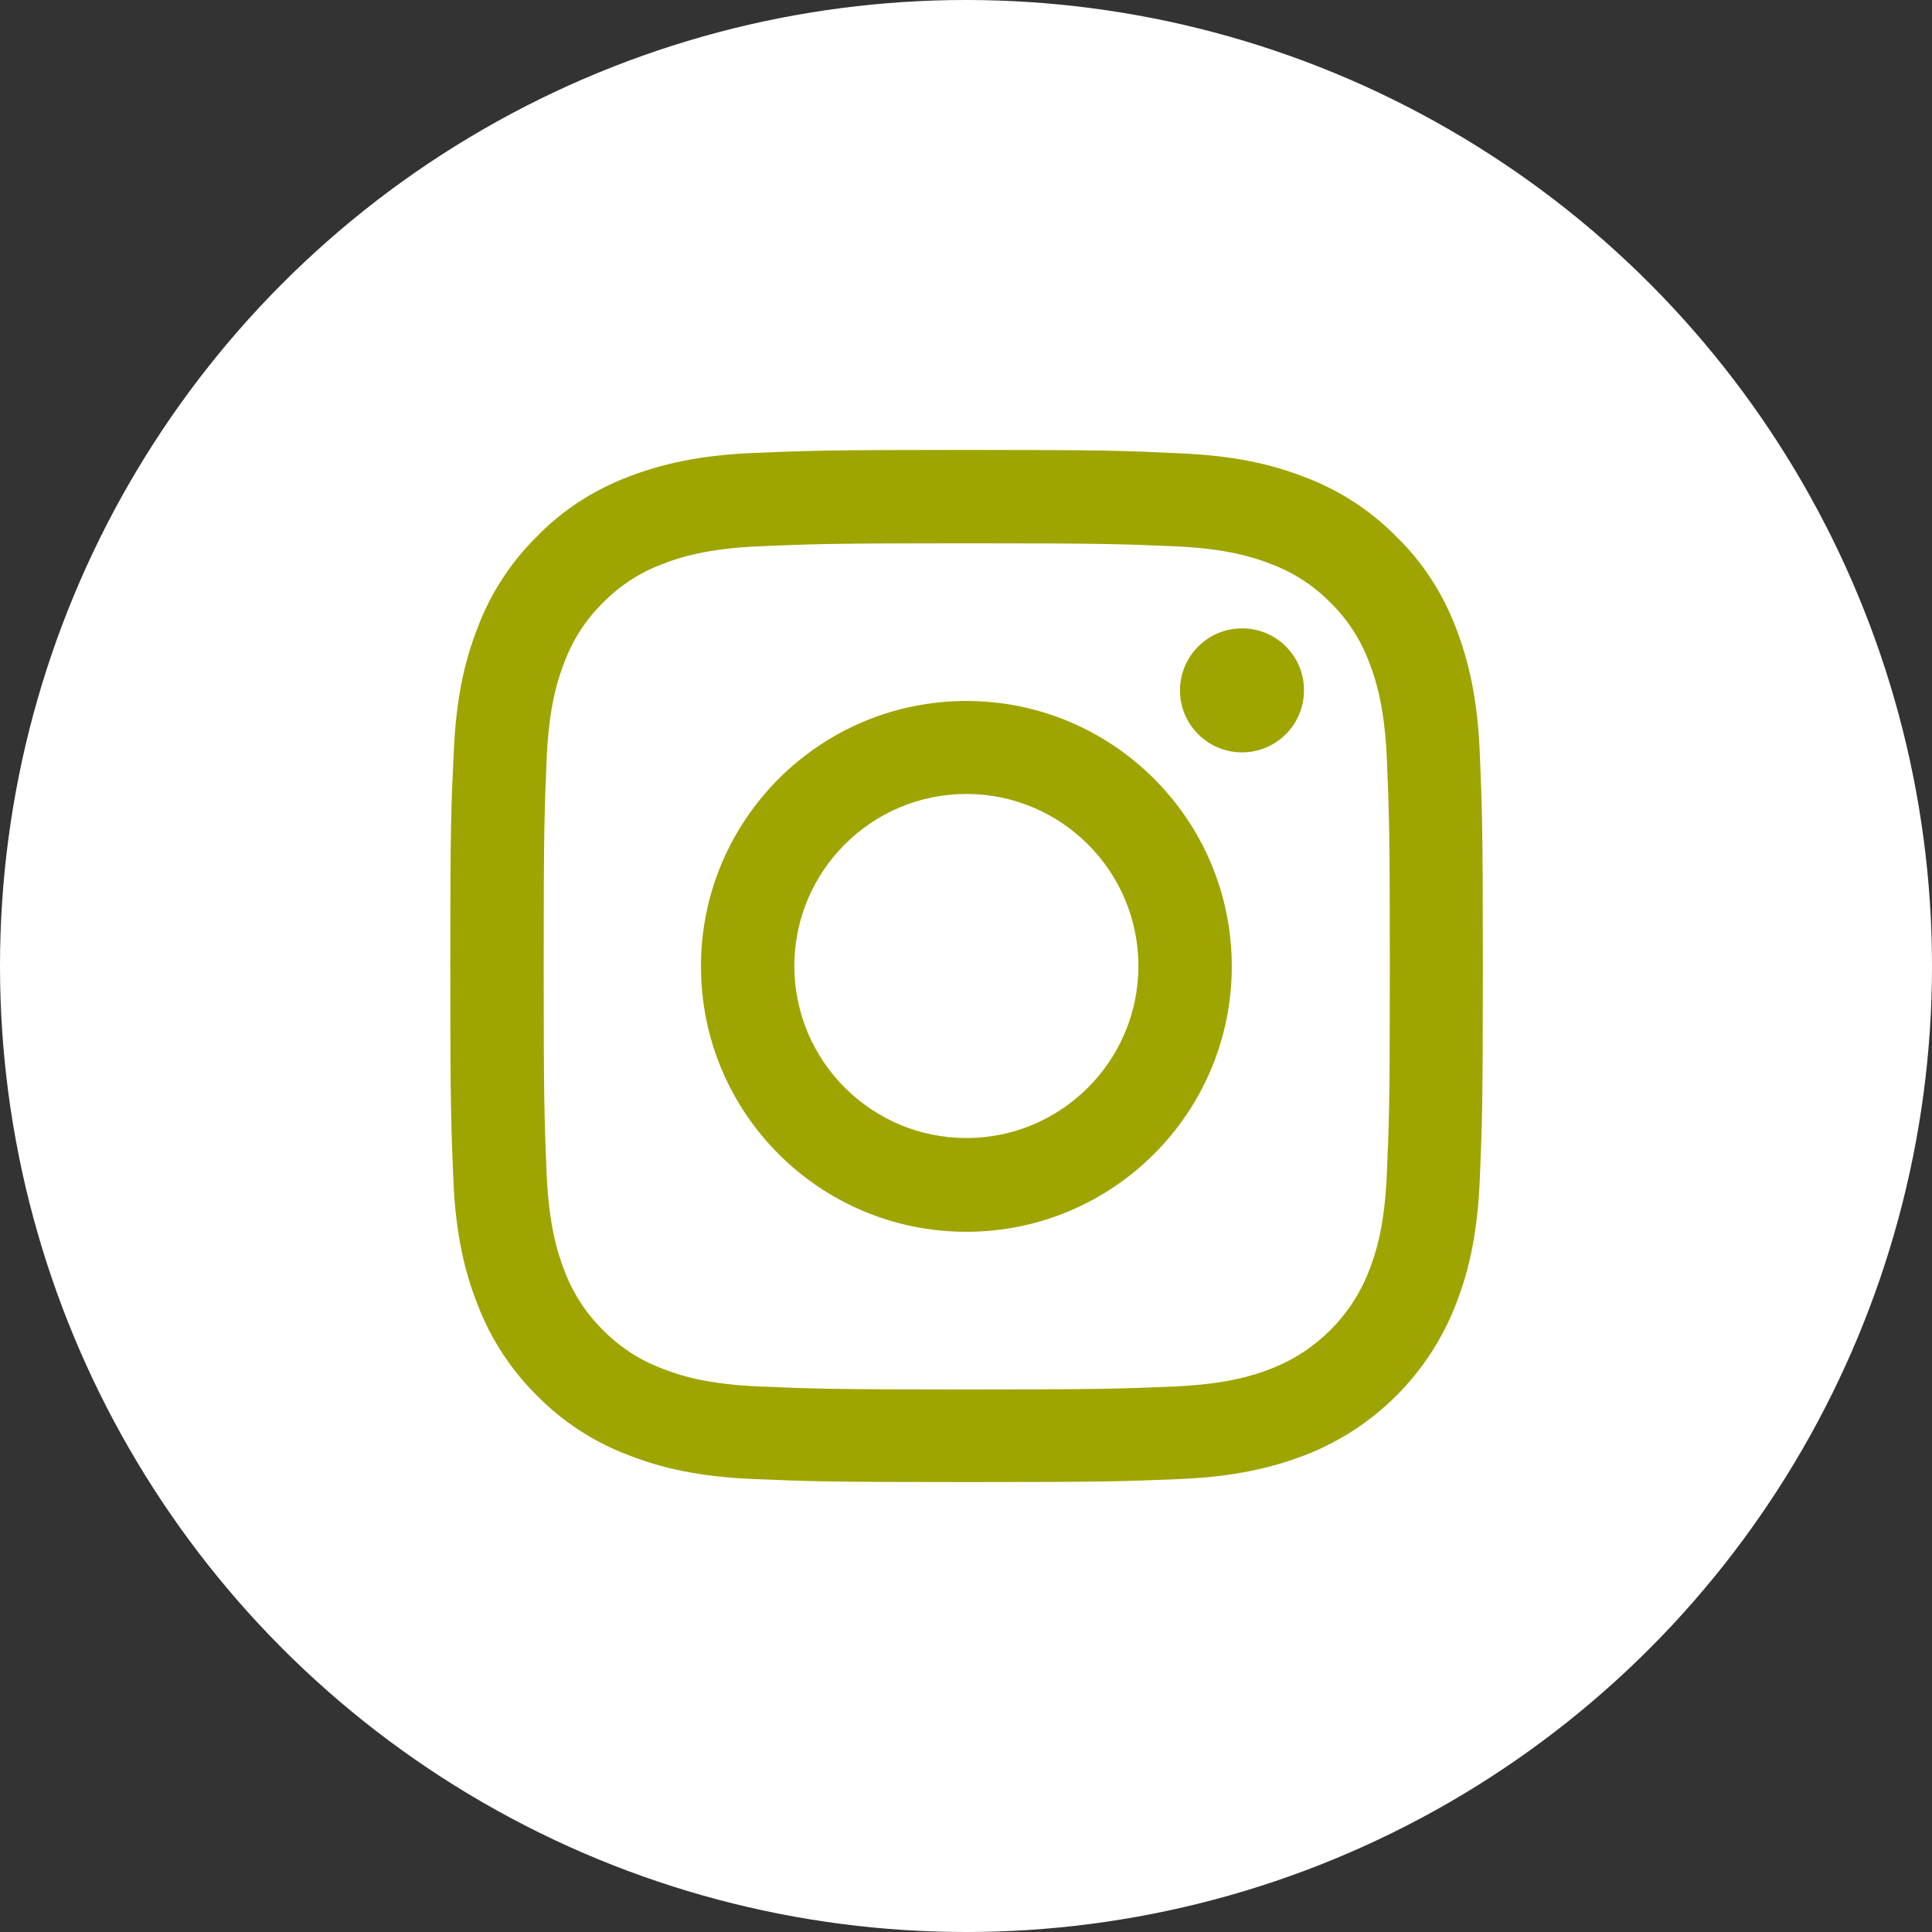
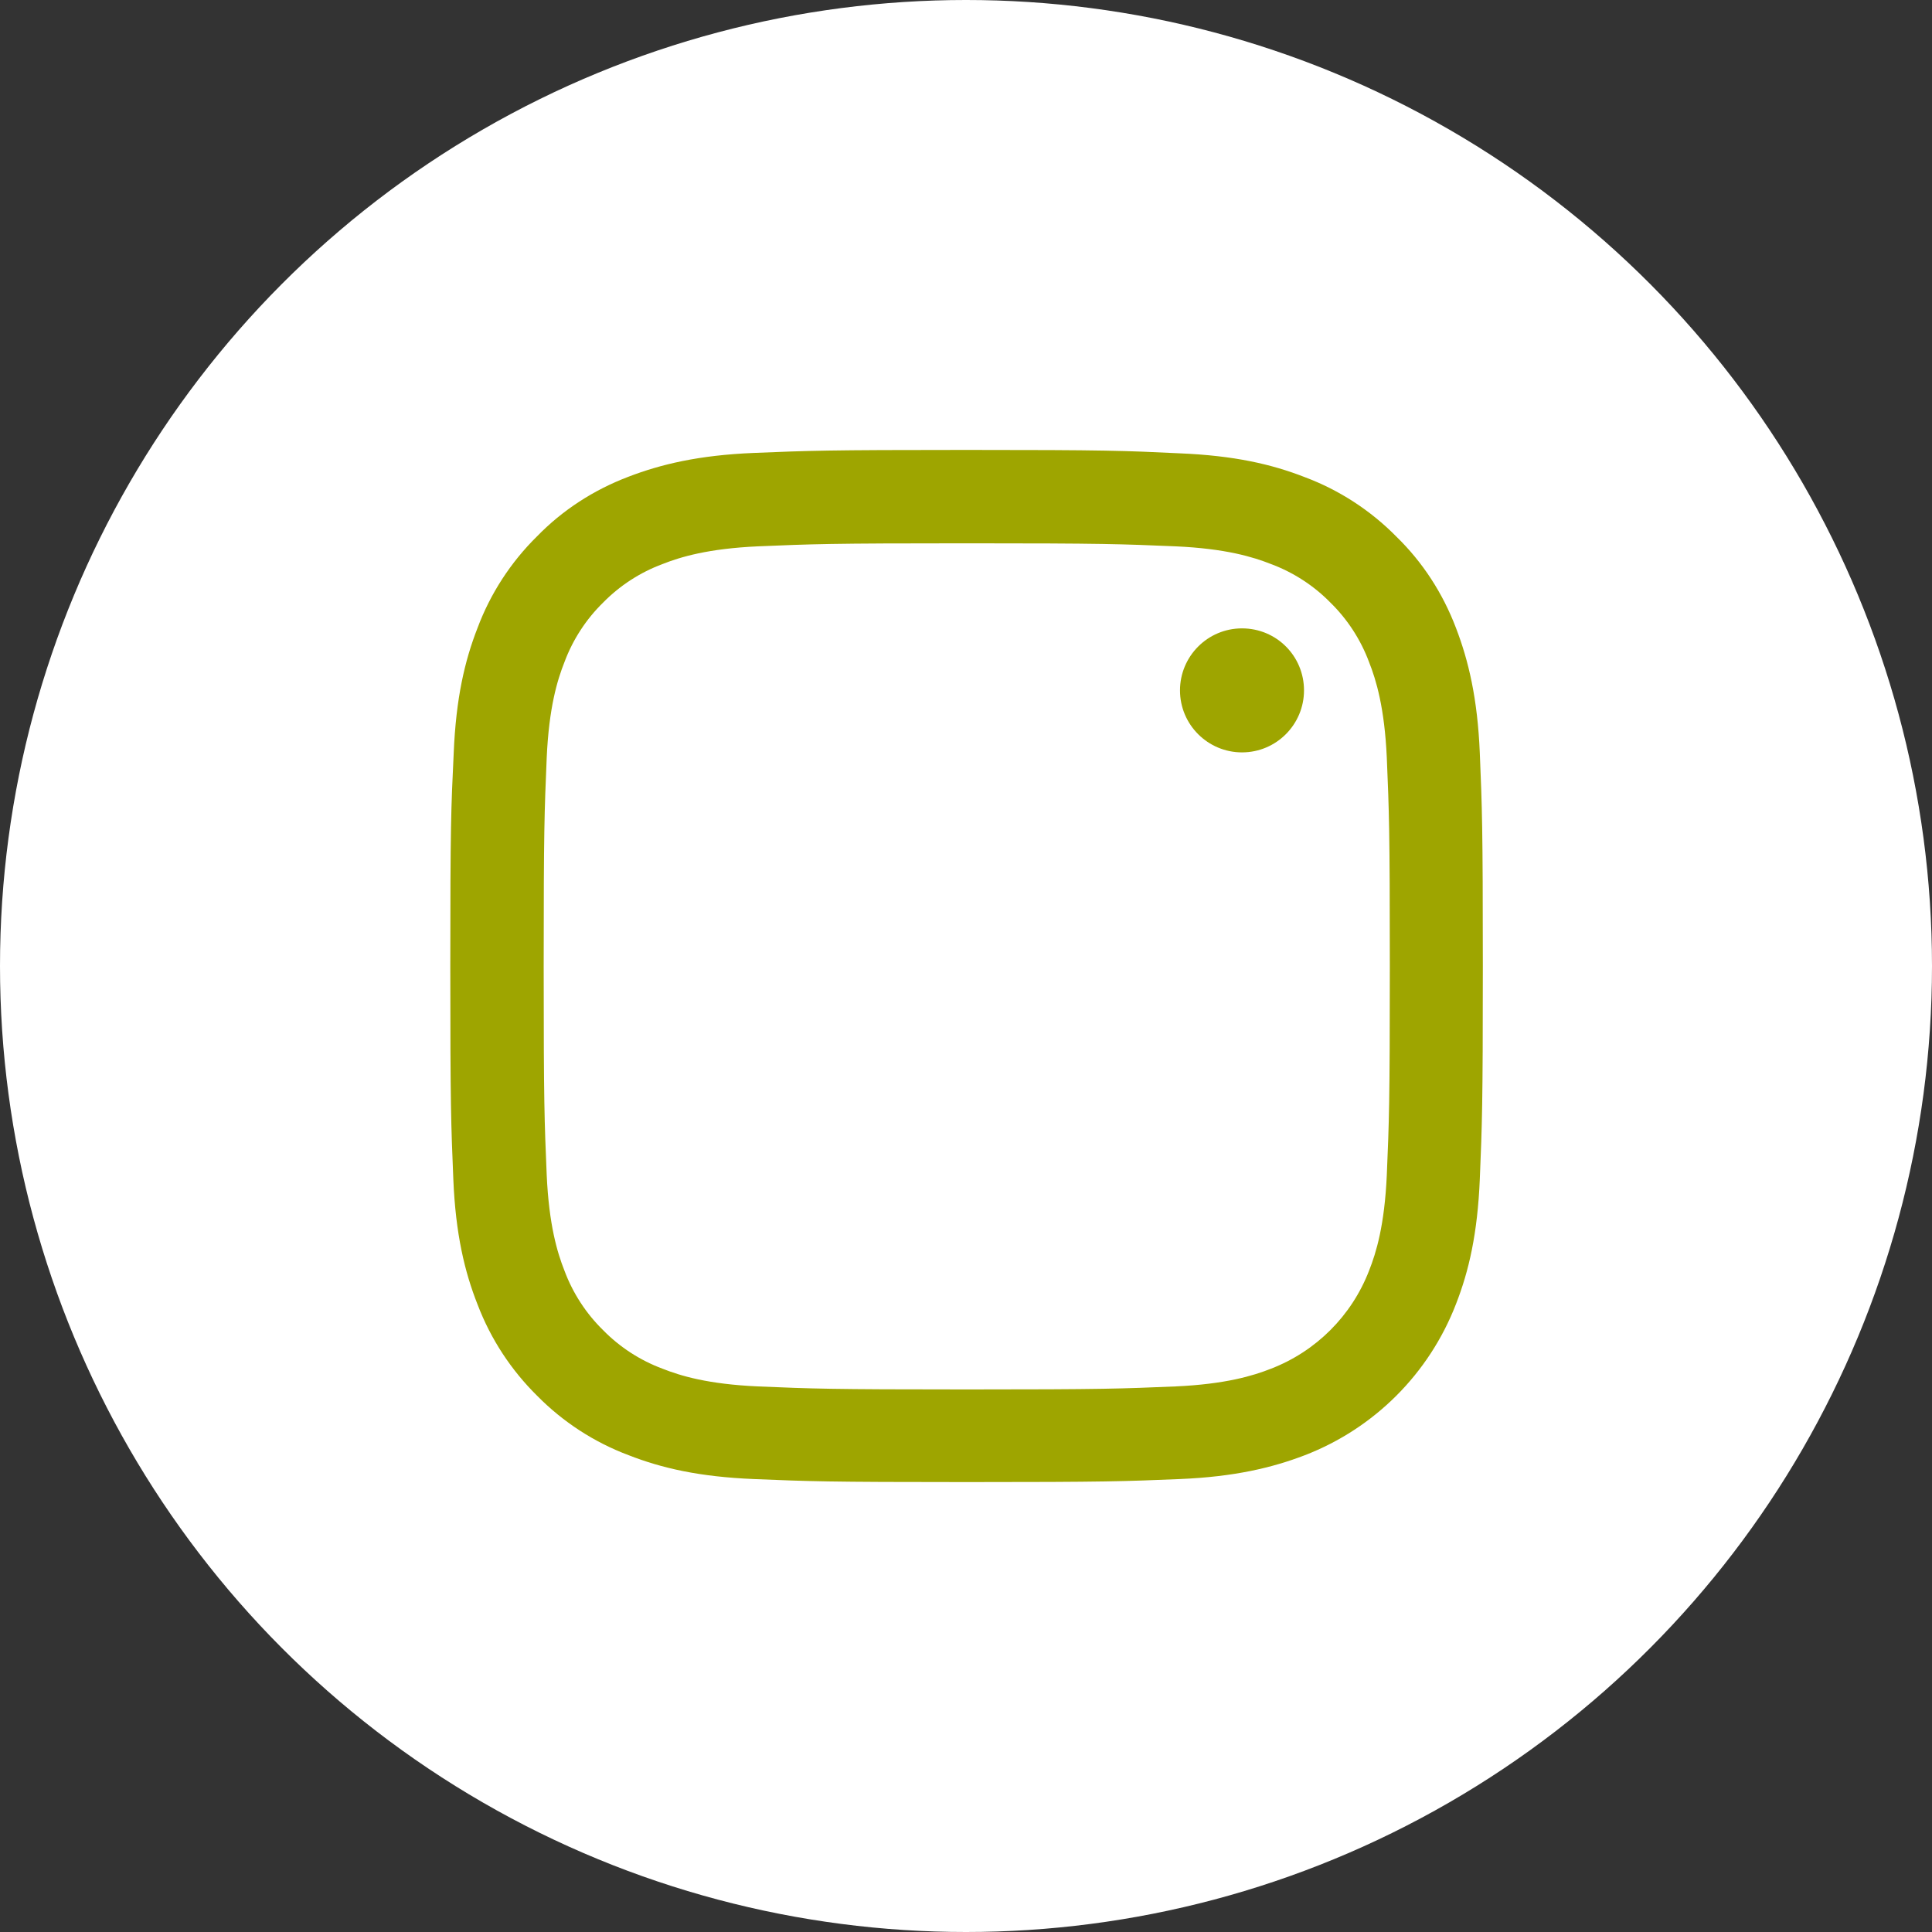
<svg xmlns="http://www.w3.org/2000/svg" version="1.1" id="Ebene_1" x="0px" y="0px" viewBox="0 0 511 511" style="enable-background:new 0 0 511 511;" xml:space="preserve">
  <rect x="0" y="0" width="511" height="511" fill="#333333" stroke="none" />
  <style type="text/css">
	.st0{fill:#FFFFFF;}
	.st1{fill:#9EA500;}
	.st2{fill:#6C6D20;}
</style>
  <circle class="st0" cx="255.5" cy="255.5" r="255.5" />
  <g>
    <path class="st1" d="M391.4,199.2c-0.6-14.5-3-24.5-6.3-33.1c-3.5-9.2-8.8-17.4-15.8-24.2c-6.8-6.9-15.1-12.3-24.2-15.7   c-8.7-3.4-18.6-5.7-33.1-6.3c-14.6-0.7-19.3-0.9-56.4-0.9s-41.7,0.2-56.3,0.8c-14.5,0.6-24.5,3-33.1,6.3   c-9.2,3.5-17.4,8.8-24.2,15.8c-6.9,6.8-12.3,15.1-15.7,24.2c-3.4,8.7-5.7,18.6-6.3,33.1c-0.7,14.6-0.9,19.3-0.9,56.4   s0.2,41.7,0.8,56.3c0.6,14.5,3,24.5,6.4,33.1c3.5,9.2,8.9,17.4,15.8,24.2c6.8,6.9,15.1,12.3,24.2,15.7c8.7,3.4,18.6,5.7,33.1,6.3   c14.6,0.6,19.2,0.8,56.3,0.8s41.7-0.2,56.3-0.8c14.5-0.6,24.5-3,33.1-6.3c18.4-7.1,32.9-21.6,40-40c3.4-8.7,5.7-18.6,6.3-33.1   c0.6-14.6,0.8-19.2,0.8-56.3S392,213.8,391.4,199.2z M366.8,310.8c-0.6,13.3-2.8,20.5-4.7,25.3c-4.6,11.9-14,21.3-25.9,25.9   c-4.8,1.9-12.1,4.1-25.3,4.7c-14.4,0.6-18.7,0.8-55.2,0.8s-40.8-0.2-55.2-0.8c-13.3-0.6-20.5-2.8-25.3-4.7   c-5.9-2.2-11.3-5.7-15.7-10.2c-4.5-4.4-8-9.8-10.2-15.7c-1.9-4.8-4.1-12.1-4.7-25.3c-0.6-14.4-0.8-18.7-0.8-55.2s0.2-40.8,0.8-55.2   c0.6-13.3,2.8-20.5,4.7-25.3c2.2-5.9,5.7-11.3,10.2-15.7c4.4-4.5,9.8-8,15.7-10.2c4.8-1.9,12.1-4.1,25.3-4.7   c14.4-0.6,18.7-0.8,55.2-0.8c36.5,0,40.8,0.2,55.2,0.8c13.3,0.6,20.5,2.8,25.3,4.7c5.9,2.2,11.3,5.7,15.7,10.2   c4.5,4.4,8,9.8,10.2,15.7c1.9,4.8,4.1,12.1,4.7,25.3c0.6,14.4,0.8,18.7,0.8,55.2S367.4,296.4,366.8,310.8z" />
-     <path class="st1" d="M255.6,185.4c-38.7,0-70.2,31.4-70.2,70.2s31.4,70.2,70.2,70.2c38.7,0,70.2-31.4,70.2-70.2   S294.3,185.4,255.6,185.4z M255.6,301c-25.1,0-45.5-20.4-45.5-45.5s20.4-45.5,45.5-45.5c25.1,0,45.5,20.4,45.5,45.5   S280.7,301,255.6,301z" />
    <path class="st1" d="M344.9,182.6c0,9-7.3,16.4-16.4,16.4c-9,0-16.4-7.3-16.4-16.4c0-9,7.3-16.4,16.4-16.4   C337.6,166.2,344.9,173.5,344.9,182.6z" />
  </g>
</svg>